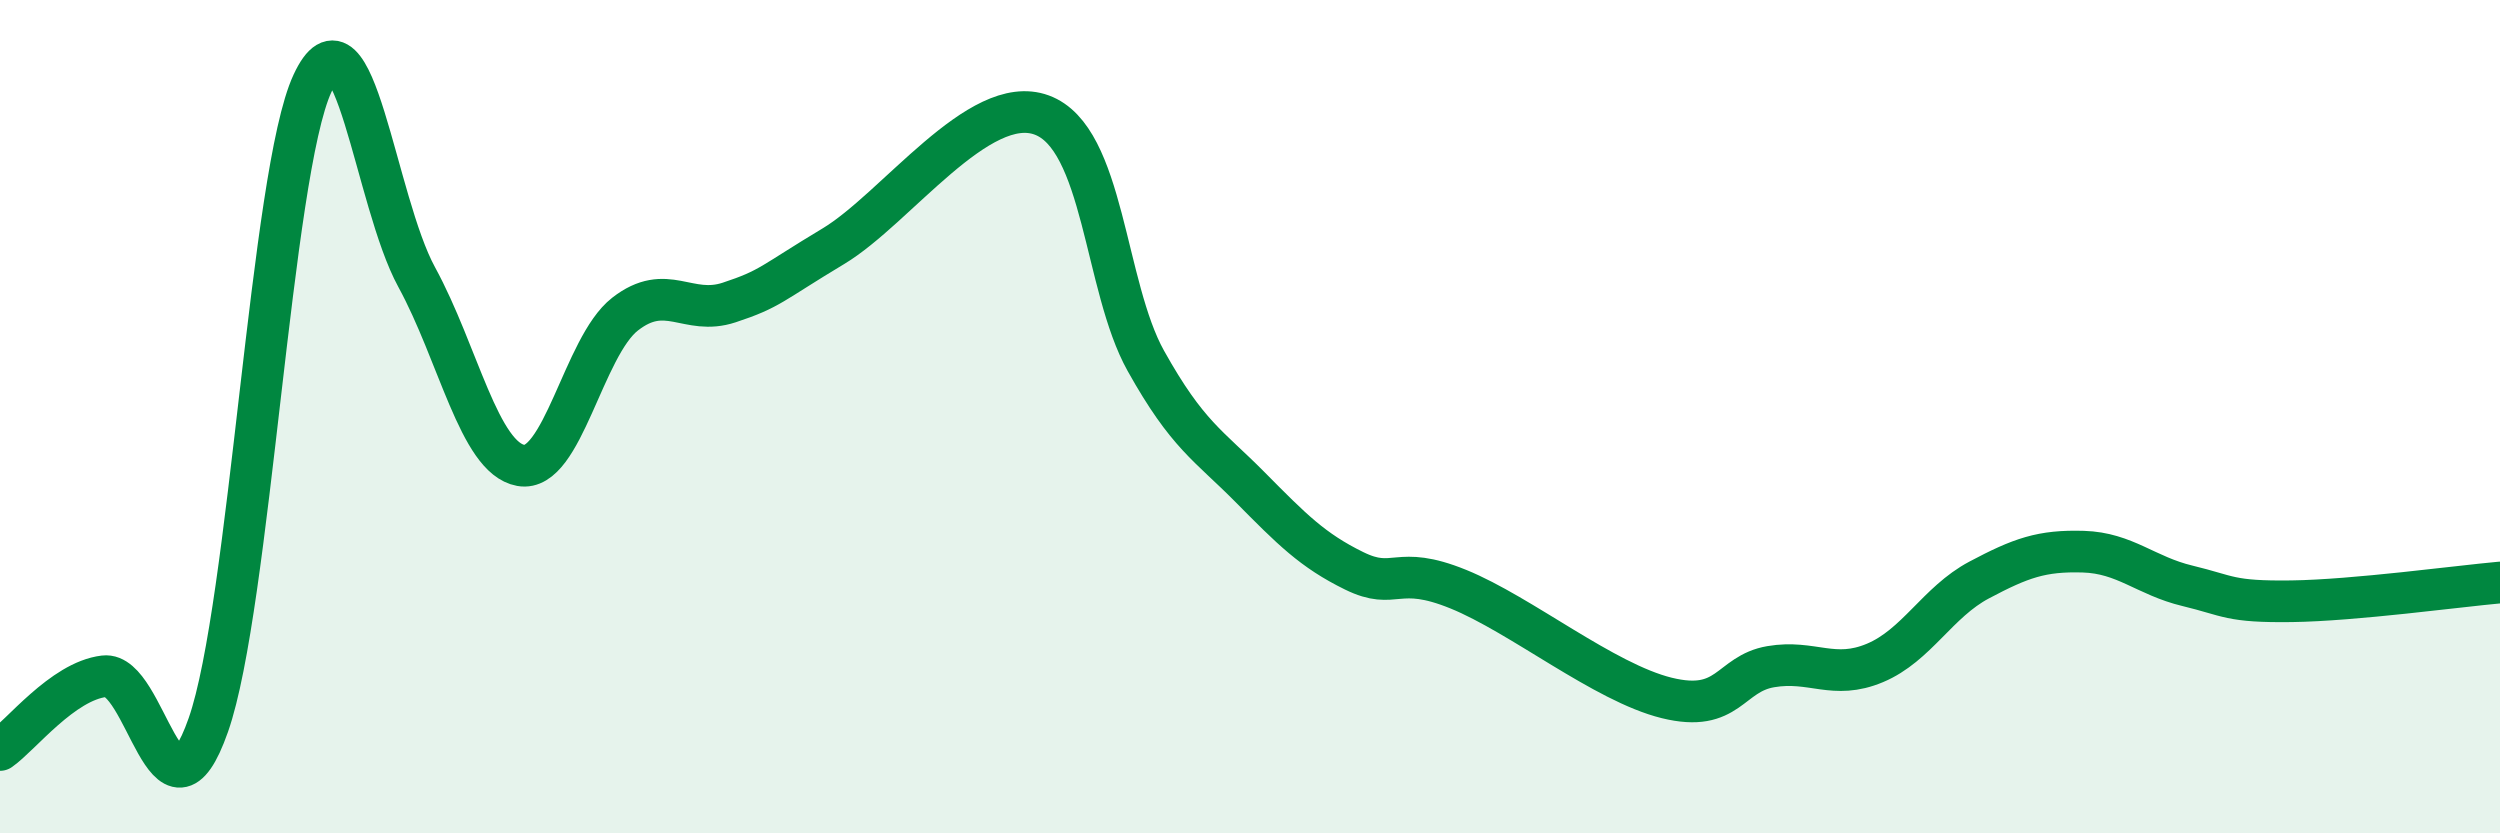
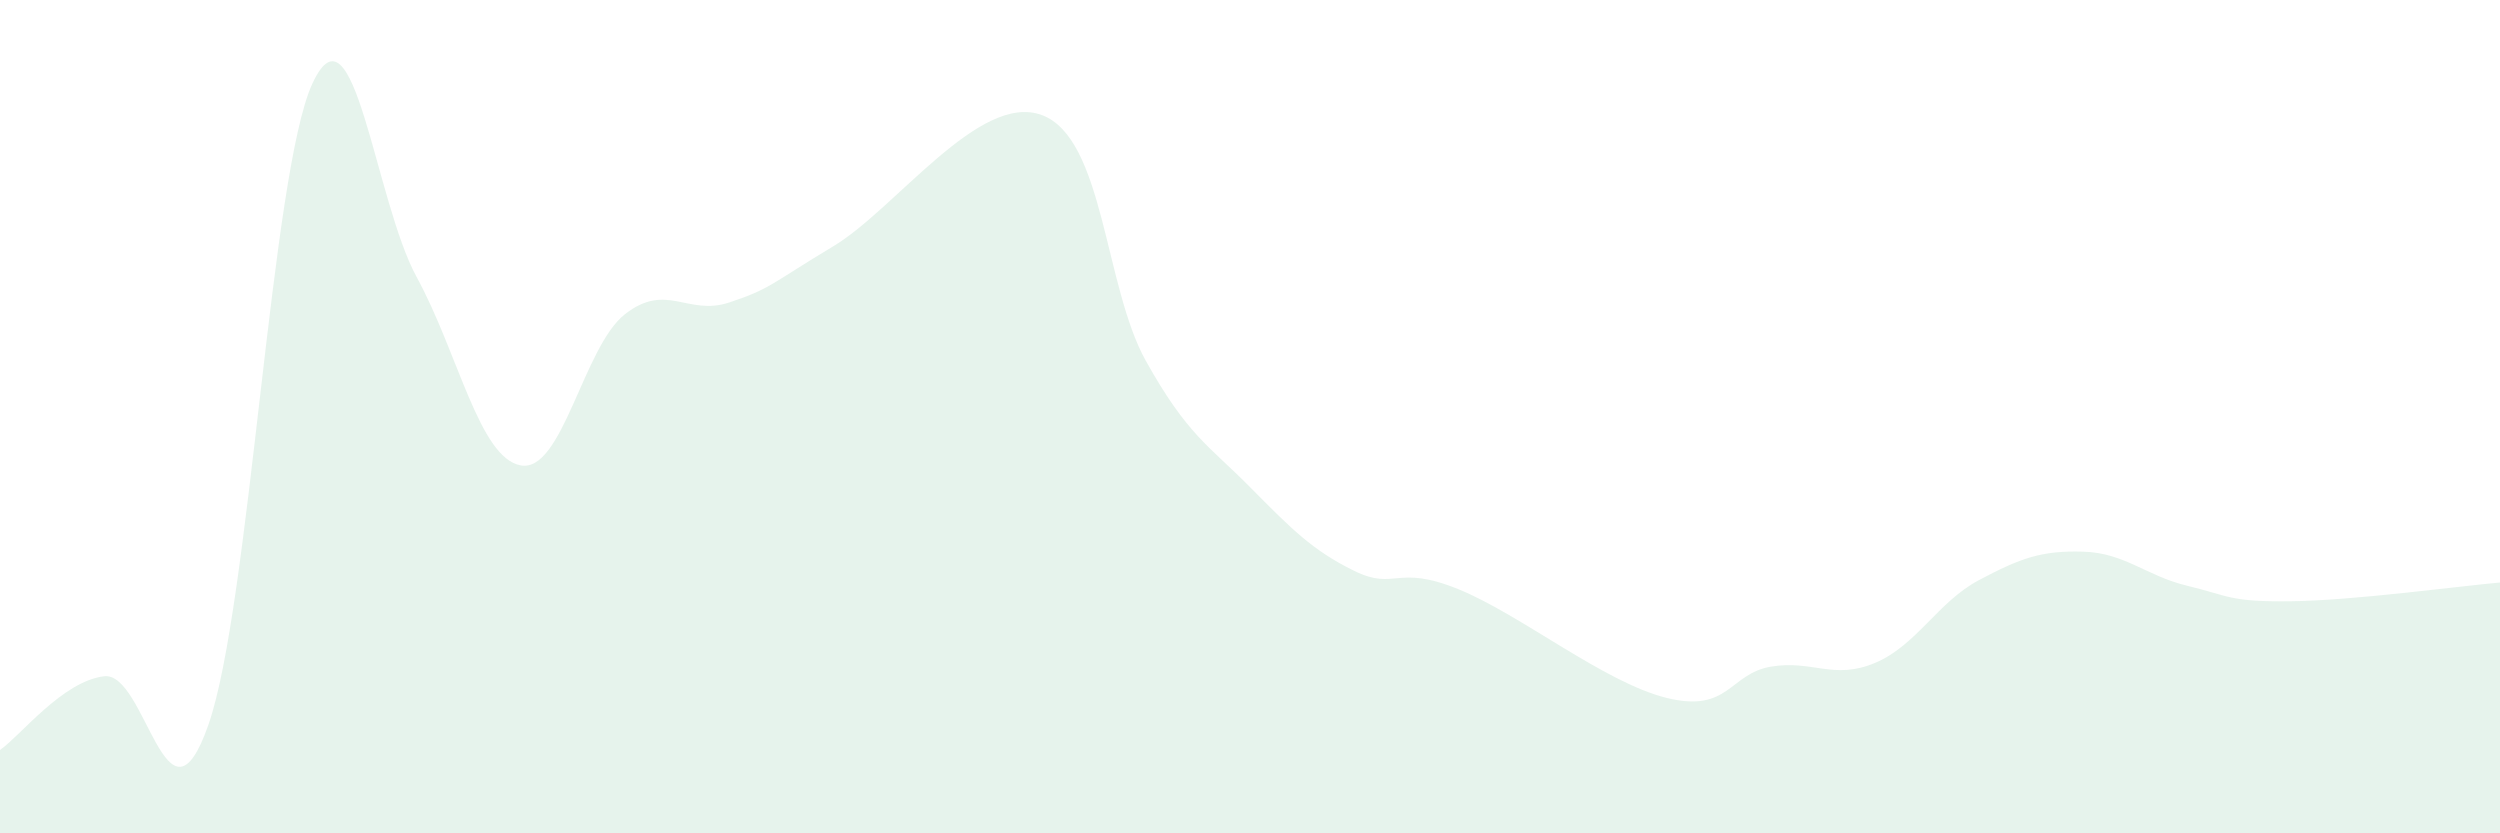
<svg xmlns="http://www.w3.org/2000/svg" width="60" height="20" viewBox="0 0 60 20">
  <path d="M 0,18 C 0.5,17.65 1.5,16.35 2.5,16.23 C 3.5,16.11 4,20.25 5,17.4 C 6,14.55 6.5,4.15 7.5,2 C 8.5,-0.15 9,4.82 10,6.65 C 11,8.48 11.5,10.99 12.5,11.17 C 13.5,11.35 14,8.32 15,7.54 C 16,6.76 16.5,7.59 17.5,7.26 C 18.5,6.93 18.5,6.81 20,5.91 C 21.5,5.01 23.5,2.21 25,2.76 C 26.5,3.31 26.5,6.87 27.5,8.66 C 28.5,10.45 29,10.68 30,11.69 C 31,12.7 31.5,13.21 32.5,13.7 C 33.5,14.19 33.5,13.53 35,14.14 C 36.5,14.75 38.5,16.38 40,16.75 C 41.5,17.12 41.5,16.17 42.5,16 C 43.5,15.83 44,16.33 45,15.91 C 46,15.49 46.5,14.45 47.5,13.92 C 48.5,13.39 49,13.21 50,13.24 C 51,13.27 51.5,13.82 52.5,14.06 C 53.5,14.3 53.5,14.45 55,14.43 C 56.5,14.41 59,14.07 60,13.98L60 20L0 20Z" fill="#008740" opacity="0.1" stroke-linecap="round" stroke-linejoin="round" />
-   <path d="M 0,18 C 0.5,17.65 1.5,16.35 2.5,16.23 C 3.5,16.11 4,20.25 5,17.4 C 6,14.55 6.5,4.15 7.5,2 C 8.5,-0.15 9,4.82 10,6.65 C 11,8.48 11.5,10.99 12.5,11.17 C 13.5,11.35 14,8.32 15,7.54 C 16,6.76 16.5,7.59 17.5,7.26 C 18.5,6.93 18.5,6.81 20,5.91 C 21.5,5.01 23.5,2.21 25,2.76 C 26.5,3.31 26.5,6.87 27.5,8.66 C 28.5,10.45 29,10.68 30,11.69 C 31,12.7 31.5,13.21 32.5,13.7 C 33.5,14.19 33.5,13.53 35,14.14 C 36.5,14.75 38.5,16.38 40,16.75 C 41.5,17.12 41.5,16.17 42.5,16 C 43.5,15.83 44,16.33 45,15.91 C 46,15.49 46.5,14.45 47.5,13.92 C 48.5,13.39 49,13.21 50,13.24 C 51,13.27 51.5,13.82 52.5,14.06 C 53.5,14.3 53.5,14.45 55,14.43 C 56.5,14.41 59,14.07 60,13.98" stroke="#008740" stroke-width="1" fill="none" stroke-linecap="round" stroke-linejoin="round" />
</svg>